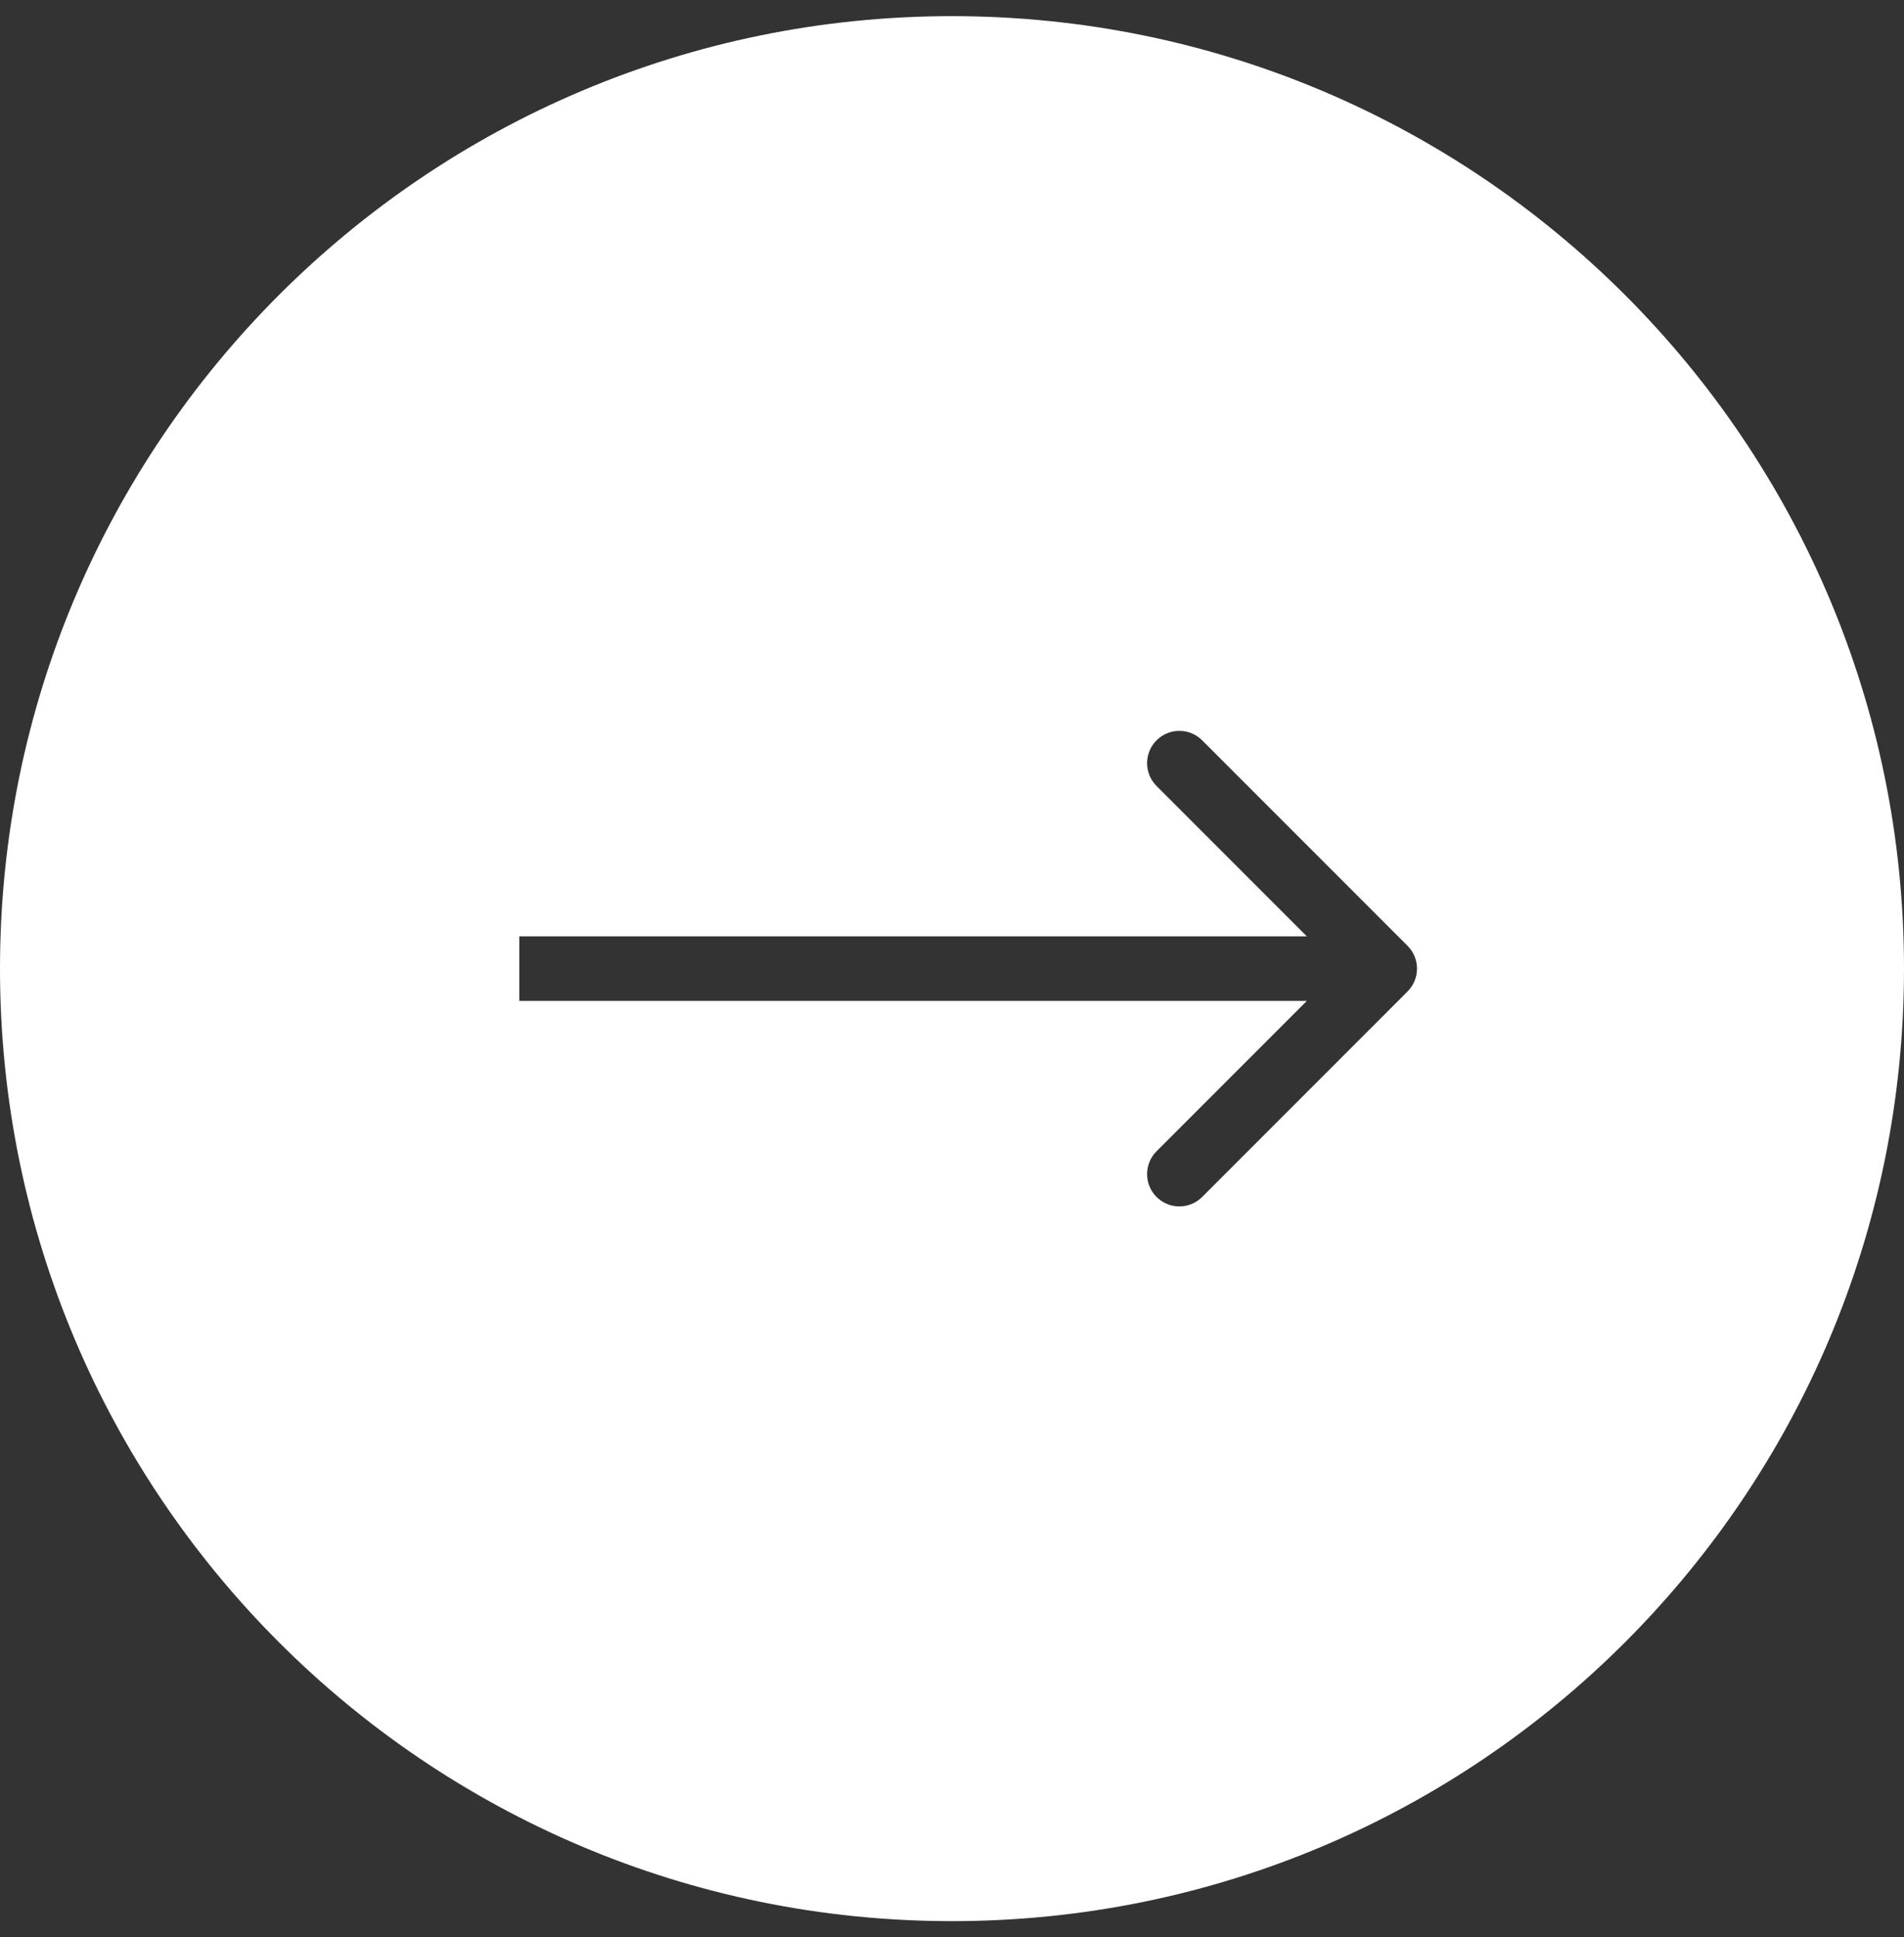
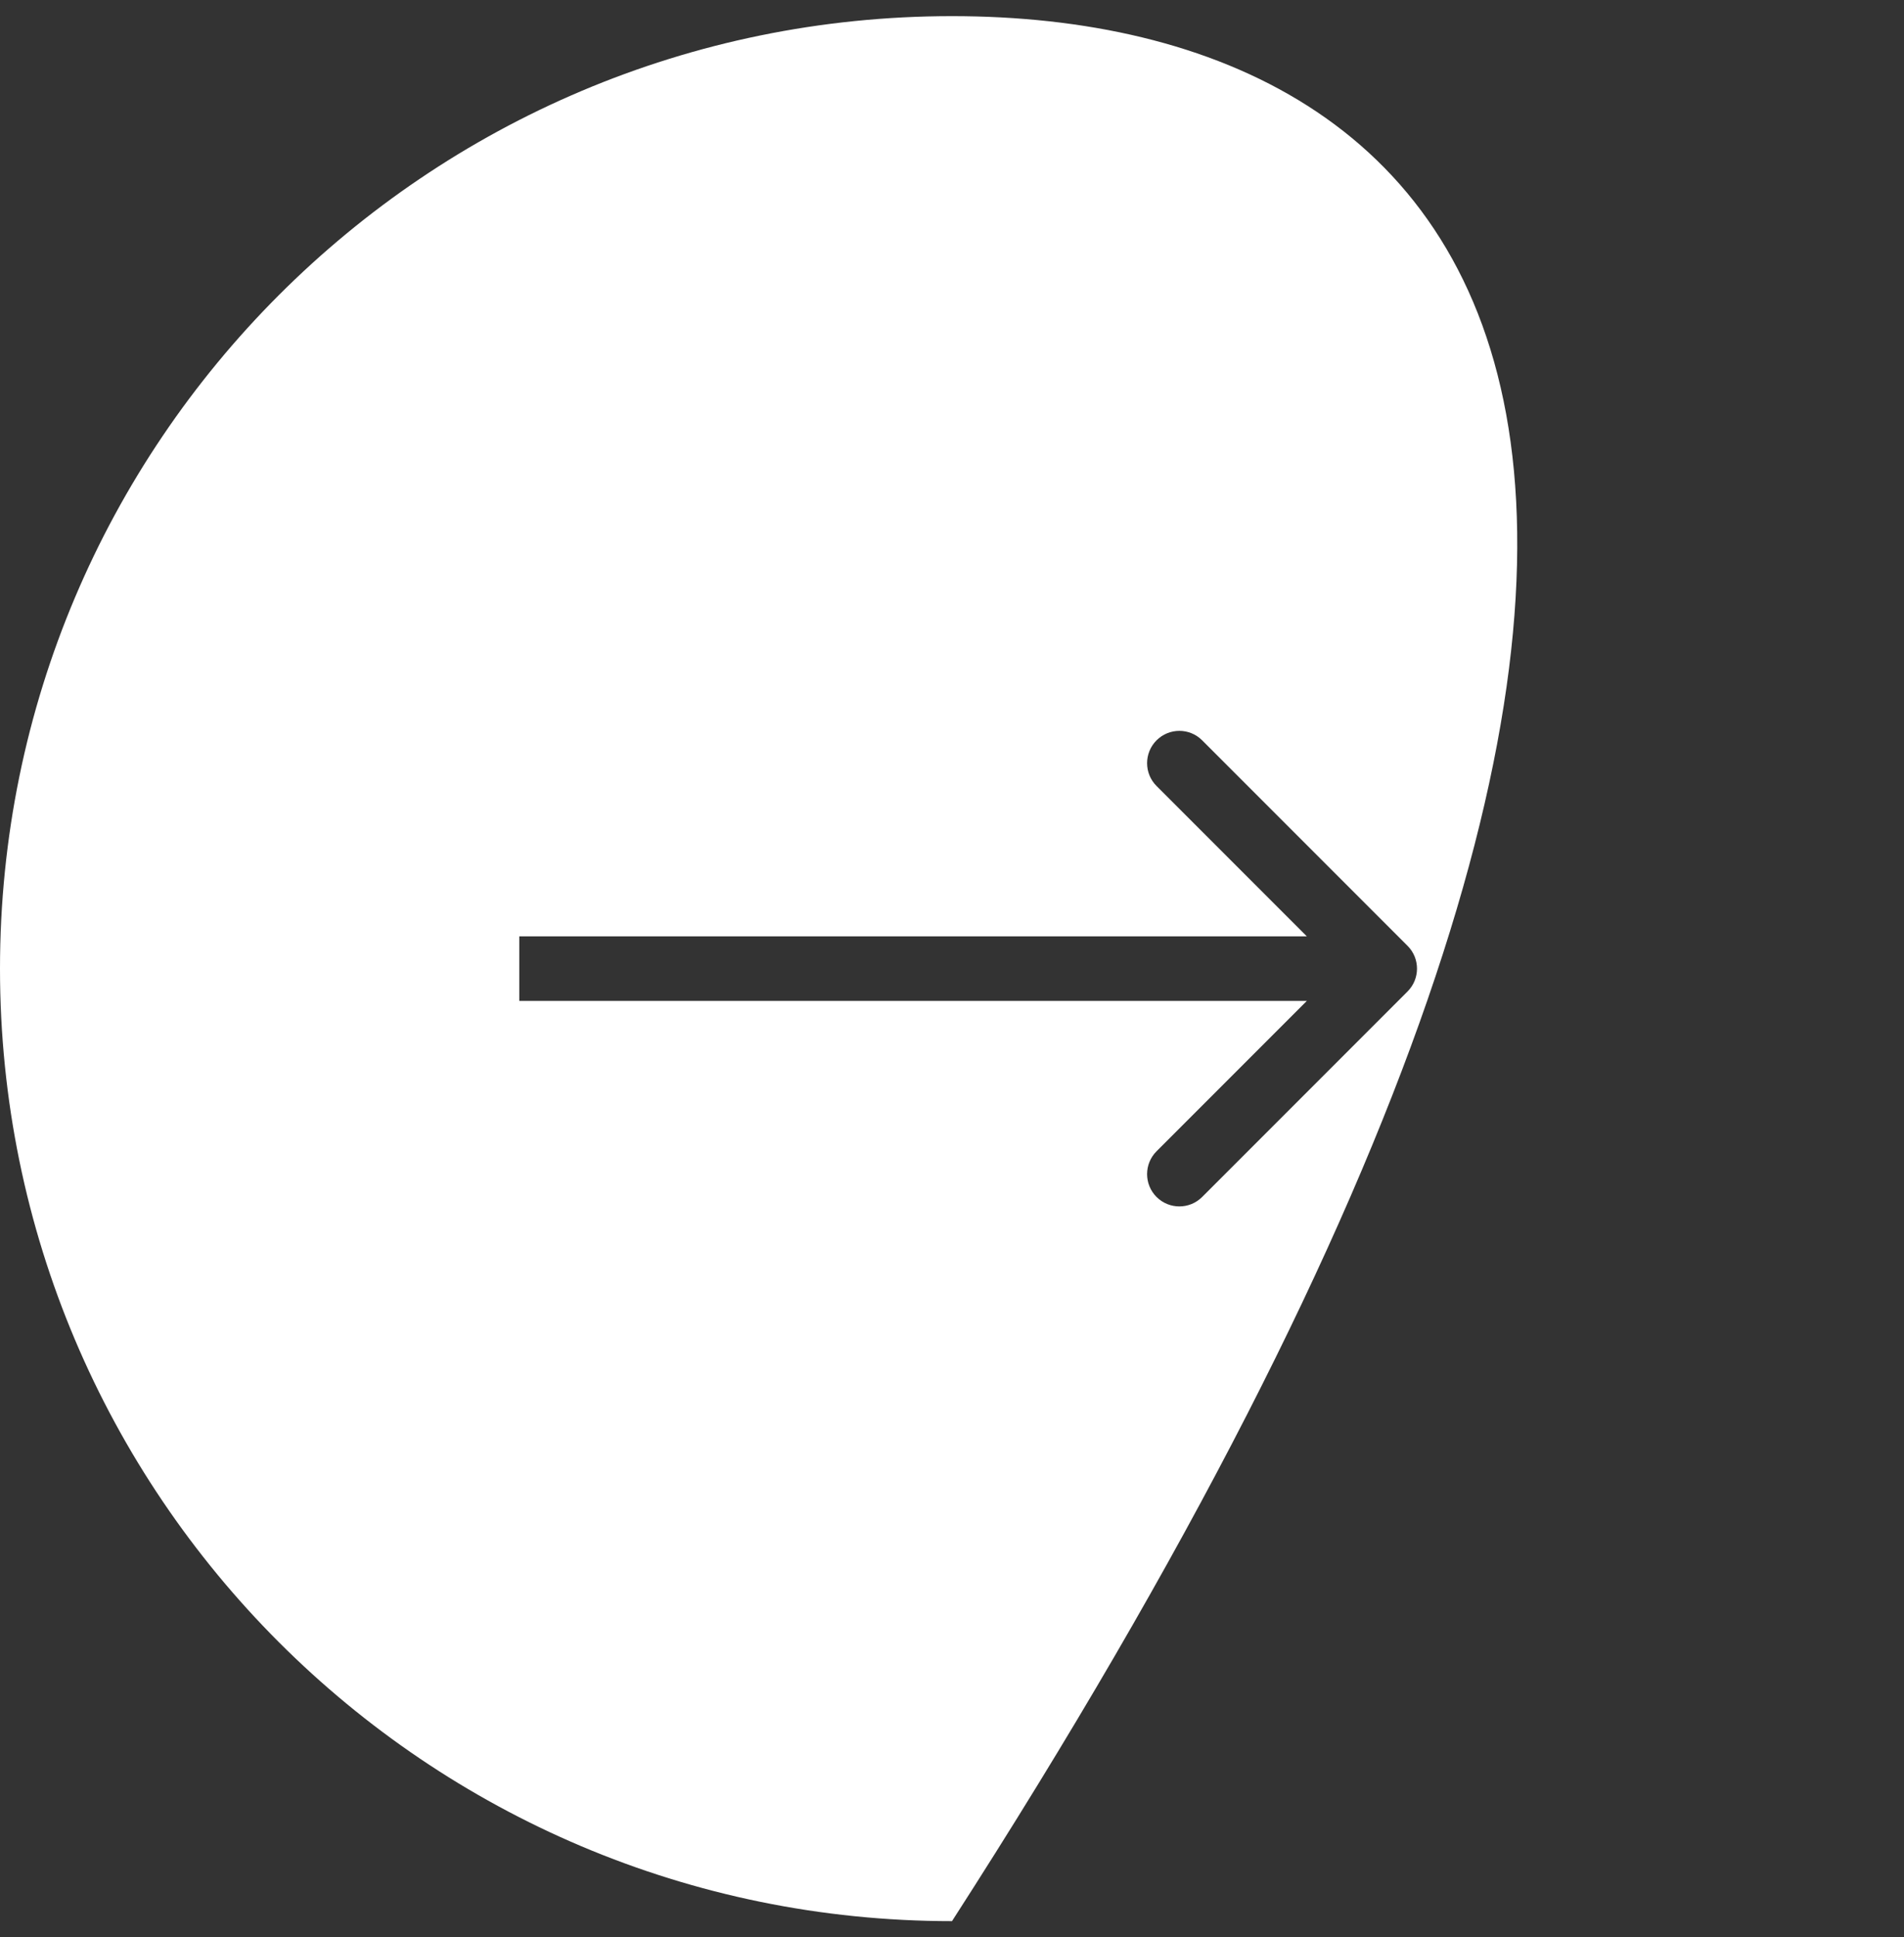
<svg xmlns="http://www.w3.org/2000/svg" width="59" height="60" viewBox="0 0 59 60" fill="none">
  <rect x="0" y="0" width="59" height="60" fill="#333333" stroke="none" />
-   <path fill-rule="evenodd" clip-rule="evenodd" d="M29.5 59.5C45.793 59.5 59 46.292 59 30C59 13.708 45.793 0.5 29.5 0.5C13.208 0.5 0 13.708 0 30C0 46.292 13.208 59.5 29.5 59.5ZM43.616 29.293L37.252 22.929C36.862 22.538 36.229 22.538 35.838 22.929C35.448 23.32 35.448 23.953 35.838 24.343L40.495 29H16.091V31H40.495L35.838 35.657C35.448 36.047 35.448 36.681 35.838 37.071C36.229 37.462 36.862 37.462 37.252 37.071L43.616 30.707C44.007 30.317 44.007 29.683 43.616 29.293Z" fill="white" />
+   <path fill-rule="evenodd" clip-rule="evenodd" d="M29.5 59.5C59 13.708 45.793 0.5 29.5 0.5C13.208 0.5 0 13.708 0 30C0 46.292 13.208 59.5 29.5 59.5ZM43.616 29.293L37.252 22.929C36.862 22.538 36.229 22.538 35.838 22.929C35.448 23.32 35.448 23.953 35.838 24.343L40.495 29H16.091V31H40.495L35.838 35.657C35.448 36.047 35.448 36.681 35.838 37.071C36.229 37.462 36.862 37.462 37.252 37.071L43.616 30.707C44.007 30.317 44.007 29.683 43.616 29.293Z" fill="white" />
</svg>